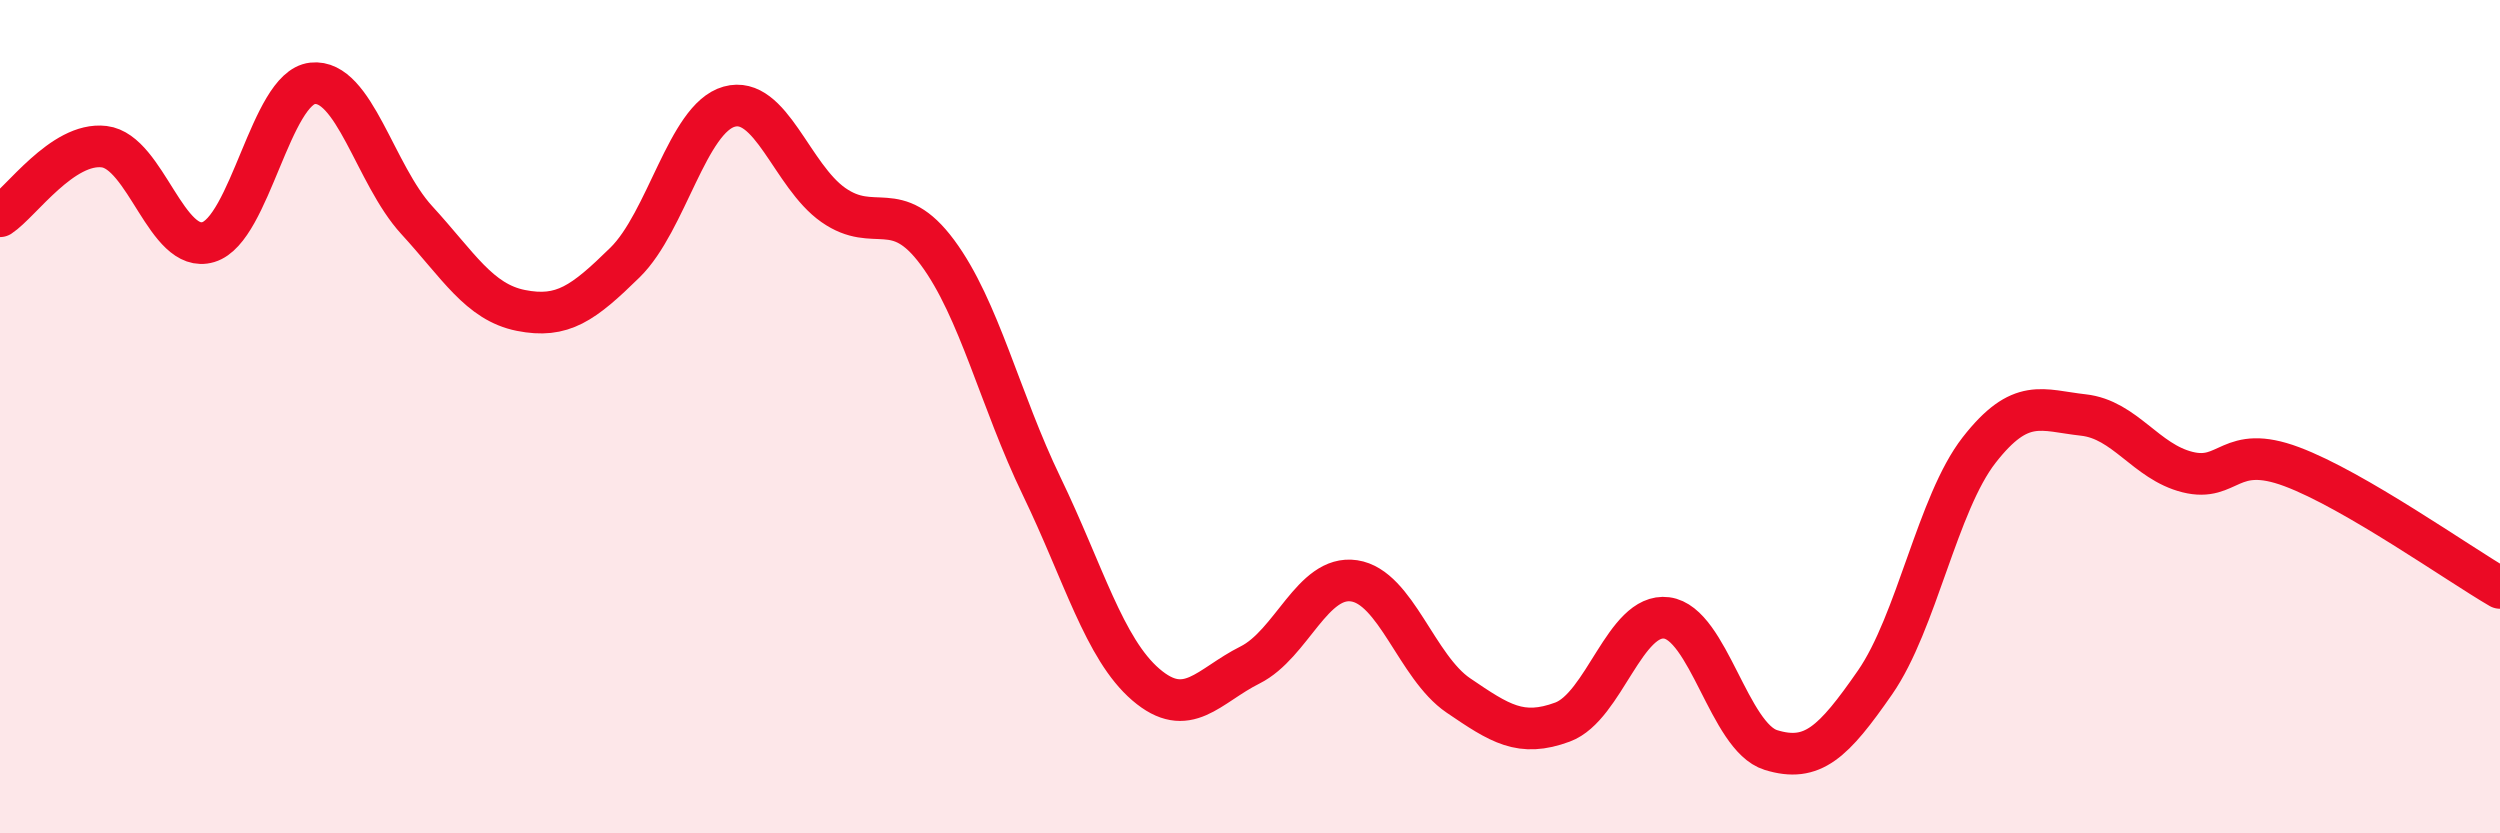
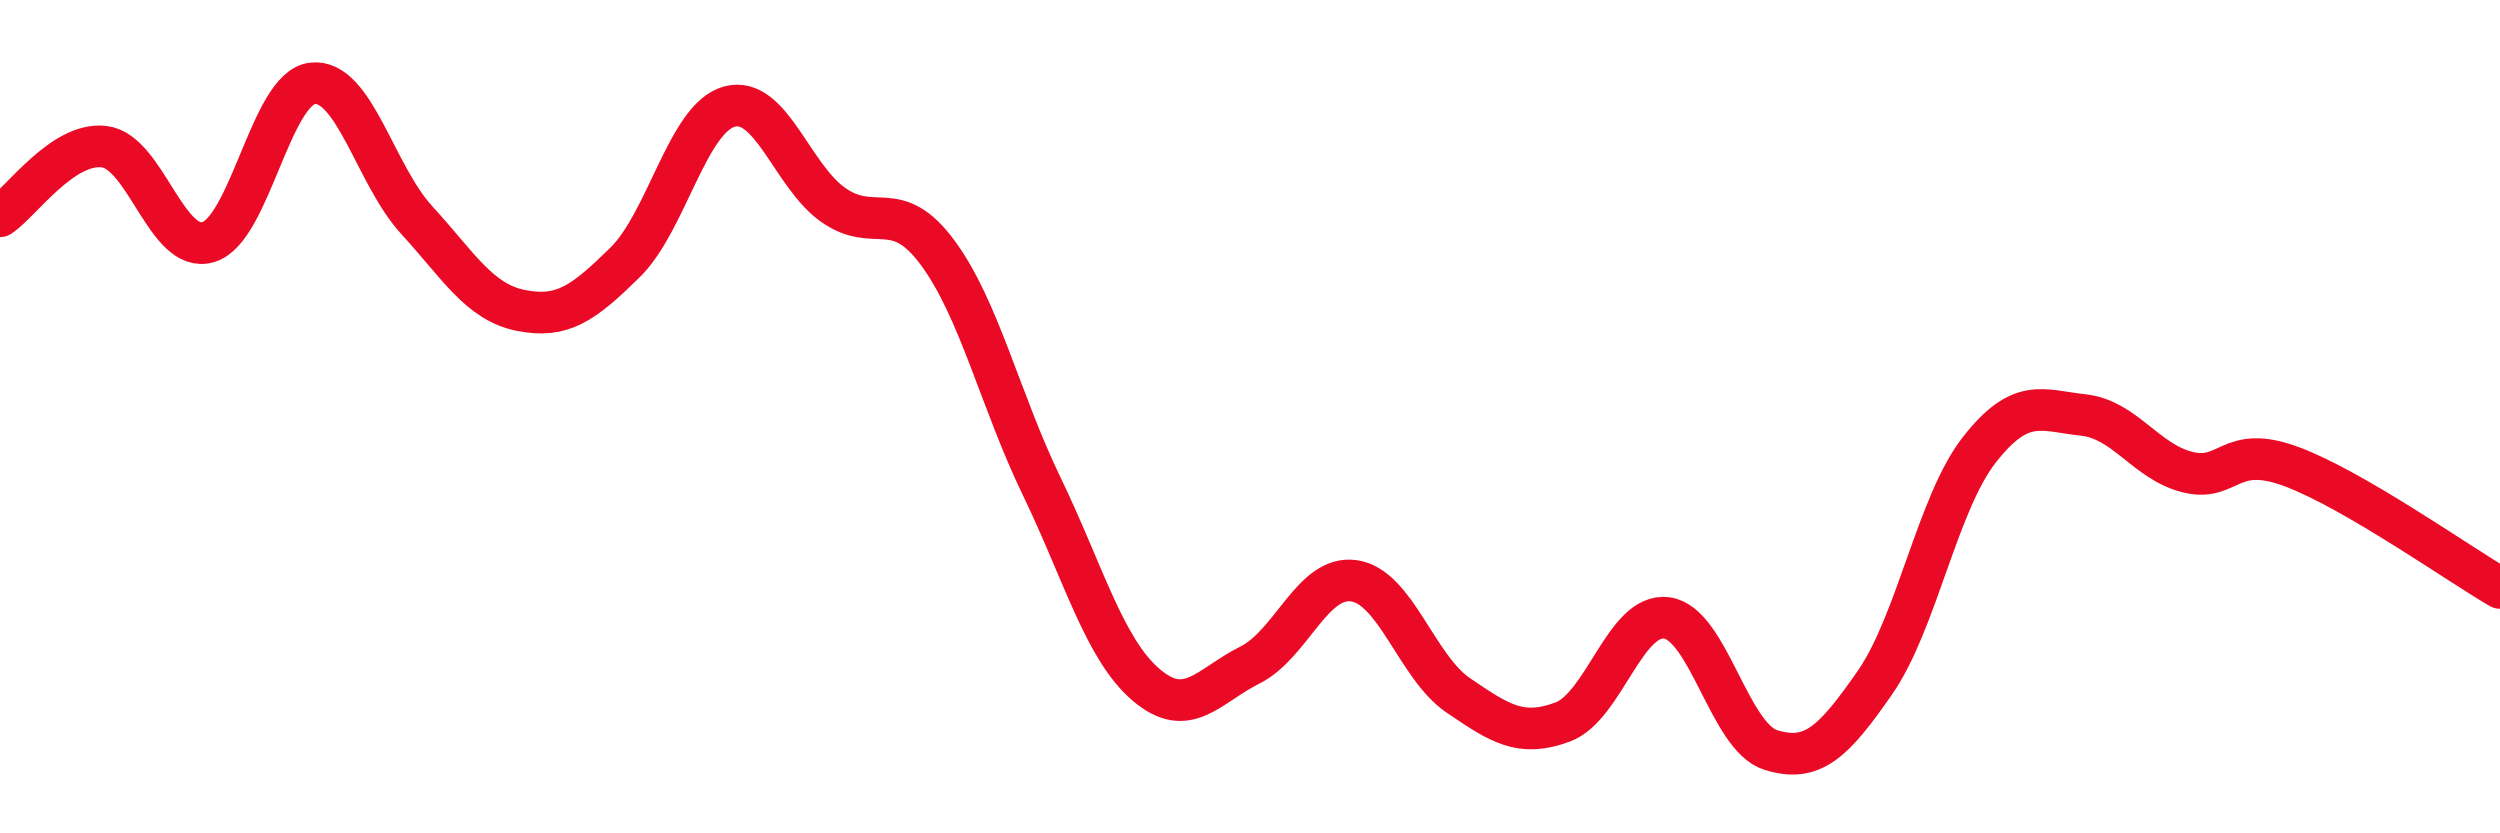
<svg xmlns="http://www.w3.org/2000/svg" width="60" height="20" viewBox="0 0 60 20">
-   <path d="M 0,5.19 C 0.5,4.86 1.5,3.4 2.5,3.52 C 3.5,3.64 4,6.11 5,5.81 C 6,5.51 6.5,2.11 7.5,2 C 8.5,1.89 9,4.19 10,5.28 C 11,6.37 11.5,7.25 12.5,7.45 C 13.5,7.65 14,7.28 15,6.3 C 16,5.32 16.5,2.84 17.5,2.56 C 18.5,2.28 19,4.22 20,4.92 C 21,5.62 21.5,4.71 22.5,6.06 C 23.5,7.41 24,9.6 25,11.67 C 26,13.74 26.5,15.57 27.5,16.43 C 28.5,17.29 29,16.46 30,15.96 C 31,15.46 31.5,13.79 32.5,13.94 C 33.5,14.09 34,16.01 35,16.69 C 36,17.37 36.5,17.7 37.5,17.33 C 38.5,16.96 39,14.7 40,14.83 C 41,14.96 41.5,17.69 42.5,18 C 43.5,18.31 44,17.82 45,16.38 C 46,14.94 46.5,12.08 47.5,10.8 C 48.5,9.52 49,9.85 50,9.96 C 51,10.07 51.5,11.08 52.5,11.33 C 53.5,11.58 53.5,10.64 55,11.2 C 56.5,11.76 59,13.53 60,14.11L60 20L0 20Z" fill="#EB0A25" opacity="0.1" stroke-linecap="round" stroke-linejoin="round" />
  <path d="M 0,5.19 C 0.5,4.86 1.5,3.4 2.5,3.52 C 3.5,3.64 4,6.11 5,5.81 C 6,5.51 6.5,2.11 7.5,2 C 8.5,1.89 9,4.19 10,5.28 C 11,6.37 11.5,7.25 12.5,7.45 C 13.5,7.65 14,7.28 15,6.3 C 16,5.32 16.5,2.84 17.5,2.56 C 18.5,2.28 19,4.22 20,4.92 C 21,5.62 21.5,4.71 22.5,6.06 C 23.5,7.41 24,9.6 25,11.67 C 26,13.74 26.5,15.57 27.5,16.43 C 28.5,17.29 29,16.46 30,15.96 C 31,15.46 31.5,13.79 32.5,13.94 C 33.5,14.09 34,16.01 35,16.69 C 36,17.37 36.5,17.7 37.5,17.33 C 38.5,16.96 39,14.7 40,14.83 C 41,14.96 41.5,17.69 42.5,18 C 43.5,18.31 44,17.82 45,16.38 C 46,14.94 46.5,12.08 47.5,10.8 C 48.5,9.52 49,9.85 50,9.96 C 51,10.07 51.5,11.08 52.5,11.33 C 53.5,11.58 53.5,10.64 55,11.2 C 56.5,11.76 59,13.53 60,14.11" stroke="#EB0A25" stroke-width="1" fill="none" stroke-linecap="round" stroke-linejoin="round" />
</svg>